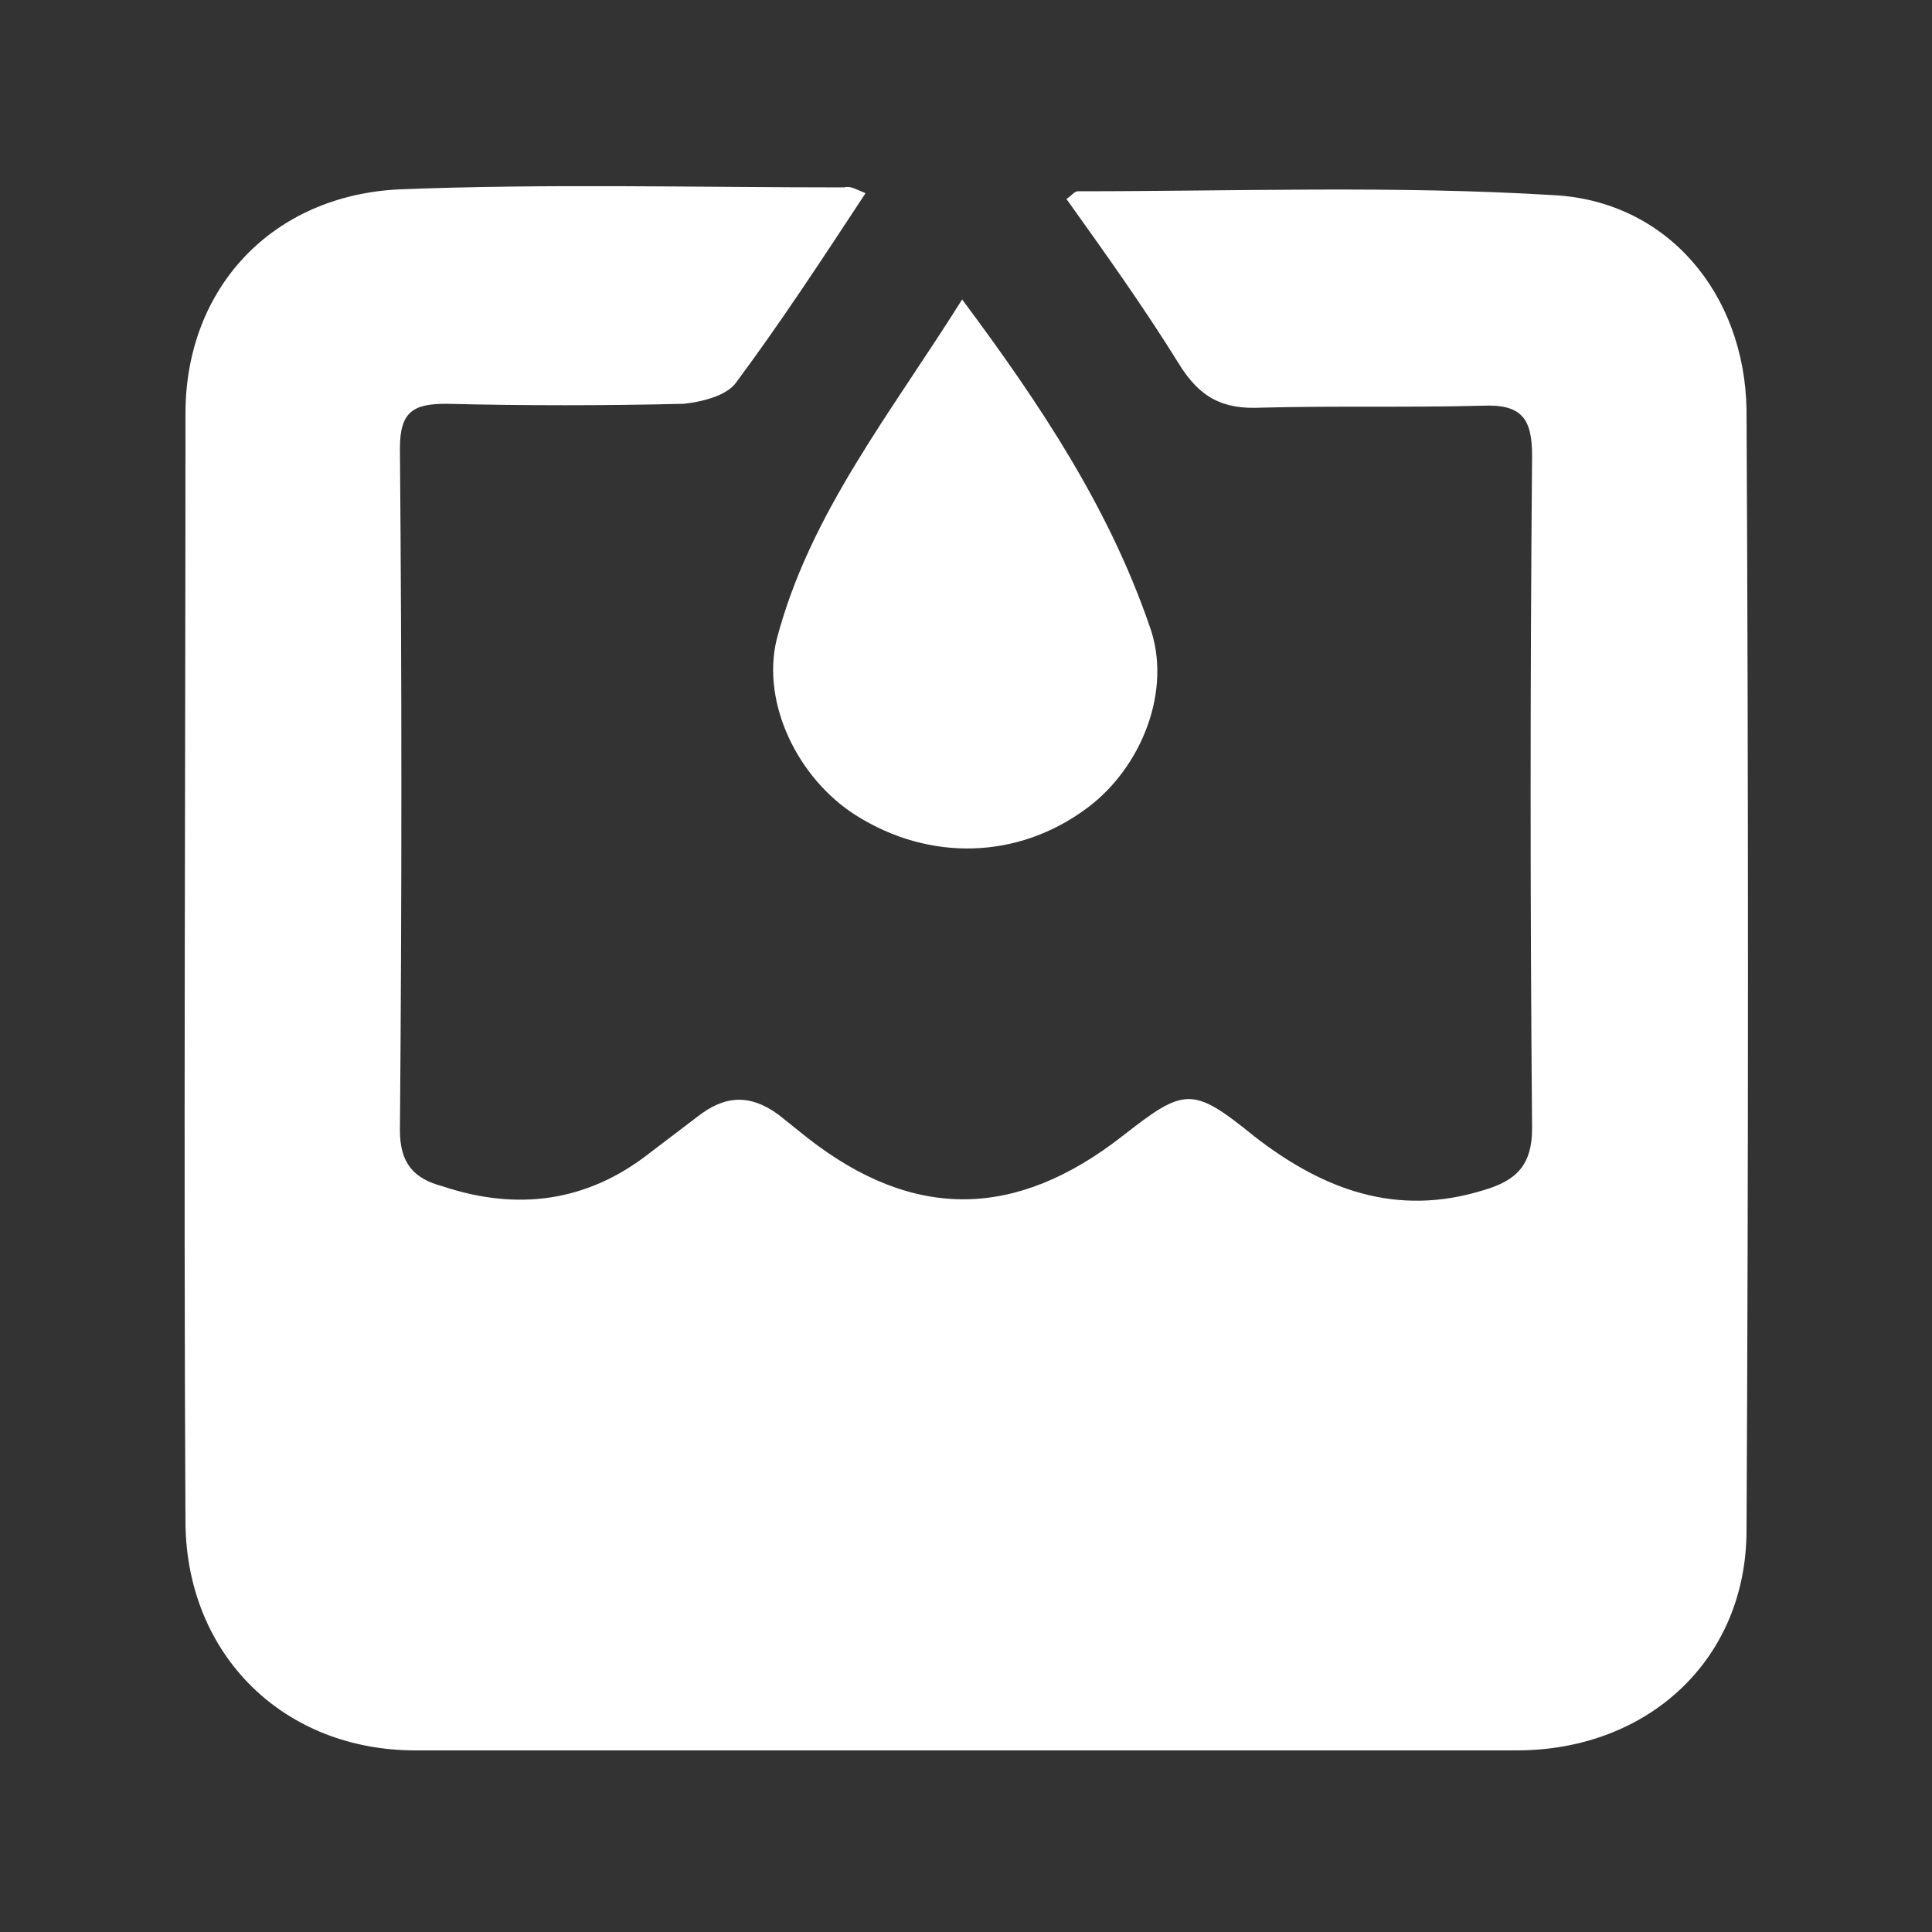
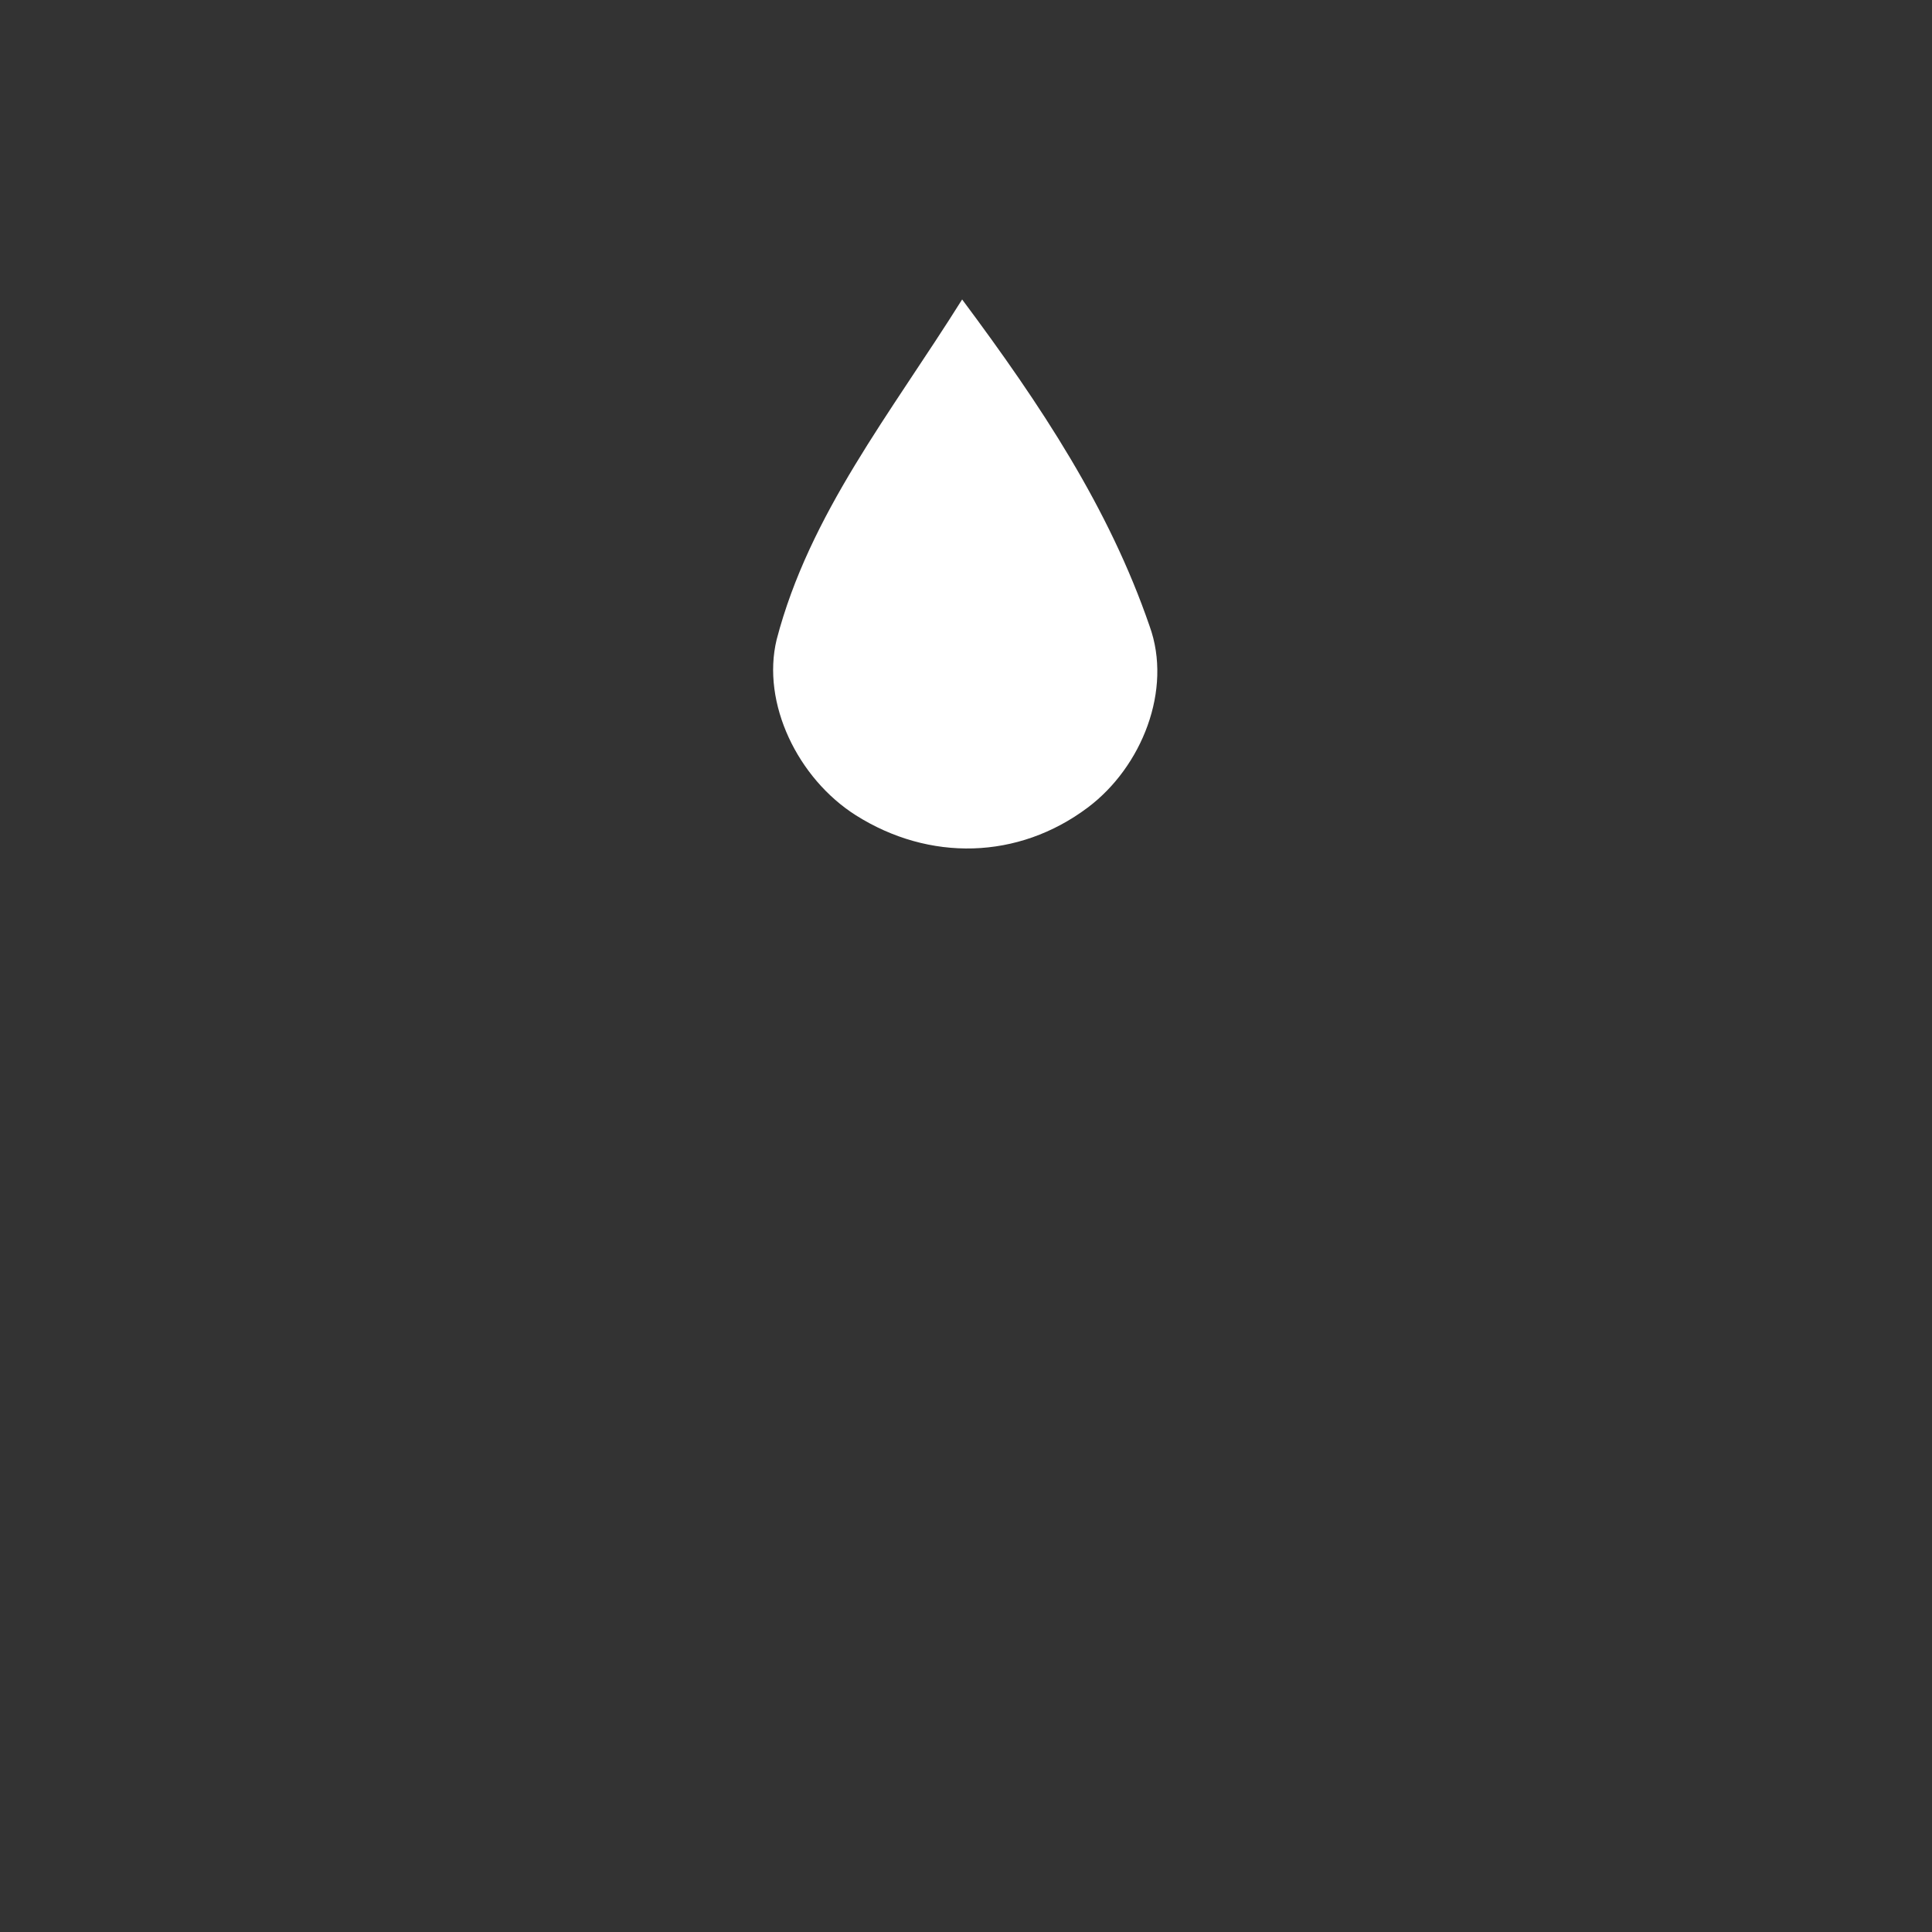
<svg xmlns="http://www.w3.org/2000/svg" version="1.1" id="Layer_1" x="0px" y="0px" viewBox="0 0 100 100" style="enable-background:new 0 0 100 100;" xml:space="preserve">
  <rect x="0" y="0" width="100" height="100" fill="#333333" stroke="none" />
  <style type="text/css">
	.st0{fill:#FFFFFF;}
</style>
  <g>
-     <path class="st0" d="M44.8,10c-2.3,3.5-4.4,6.7-6.7,9.8c-0.5,0.7-1.8,1-2.7,1.1c-4.1,0.1-8.2,0.1-12.3,0c-1.7,0-2.4,0.4-2.4,2.3   c0.1,11.8,0.1,23.5,0,35.3c0,1.7,0.7,2.5,2.2,2.9c3.9,1.3,7.5,0.8,10.7-1.7c0.8-0.6,1.7-1.3,2.5-1.9c1.4-1.1,2.7-1.2,4.2-0.1   c0.5,0.4,1,0.8,1.5,1.2c5.5,4.3,10.8,4.2,16.3-0.1c3.2-2.5,3.6-2.6,6.8,0c3.6,2.8,7.4,4.2,11.9,2.8c1.7-0.5,2.5-1.3,2.5-3.2   c-0.1-11.6-0.1-23.2,0-34.8c0-1.9-0.5-2.7-2.6-2.6c-3.8,0.1-7.6,0-11.4,0.1c-2,0.1-3.2-0.5-4.3-2.3c-1.8-2.9-3.8-5.7-5.8-8.5   c0.3-0.2,0.4-0.4,0.6-0.4c8.2,0,16.4-0.3,24.6,0.2c5.9,0.3,9.9,5.1,10,11.1c0.1,19.3,0.1,38.7,0,58c0,6.7-5.1,11.4-11.9,11.4   c-19,0-38,0-57,0c-6.8,0-11.8-4.9-11.9-11.7c-0.1-19.2,0-38.3,0-57.5c0-6.5,4.5-11.3,11.1-11.6c7.6-0.3,15.3-0.1,23-0.1   C44,9.6,44.3,9.8,44.8,10z" />
    <path class="st0" d="M49.8,15.5c4.1,5.5,7.6,10.8,9.7,16.9c1.2,3.3-0.4,7.3-3.2,9.4c-3.6,2.7-8.2,2.8-12,0.4   c-3-1.9-4.9-5.8-4.1-9.1C41.9,26.6,46.1,21.4,49.8,15.5z" />
  </g>
</svg>